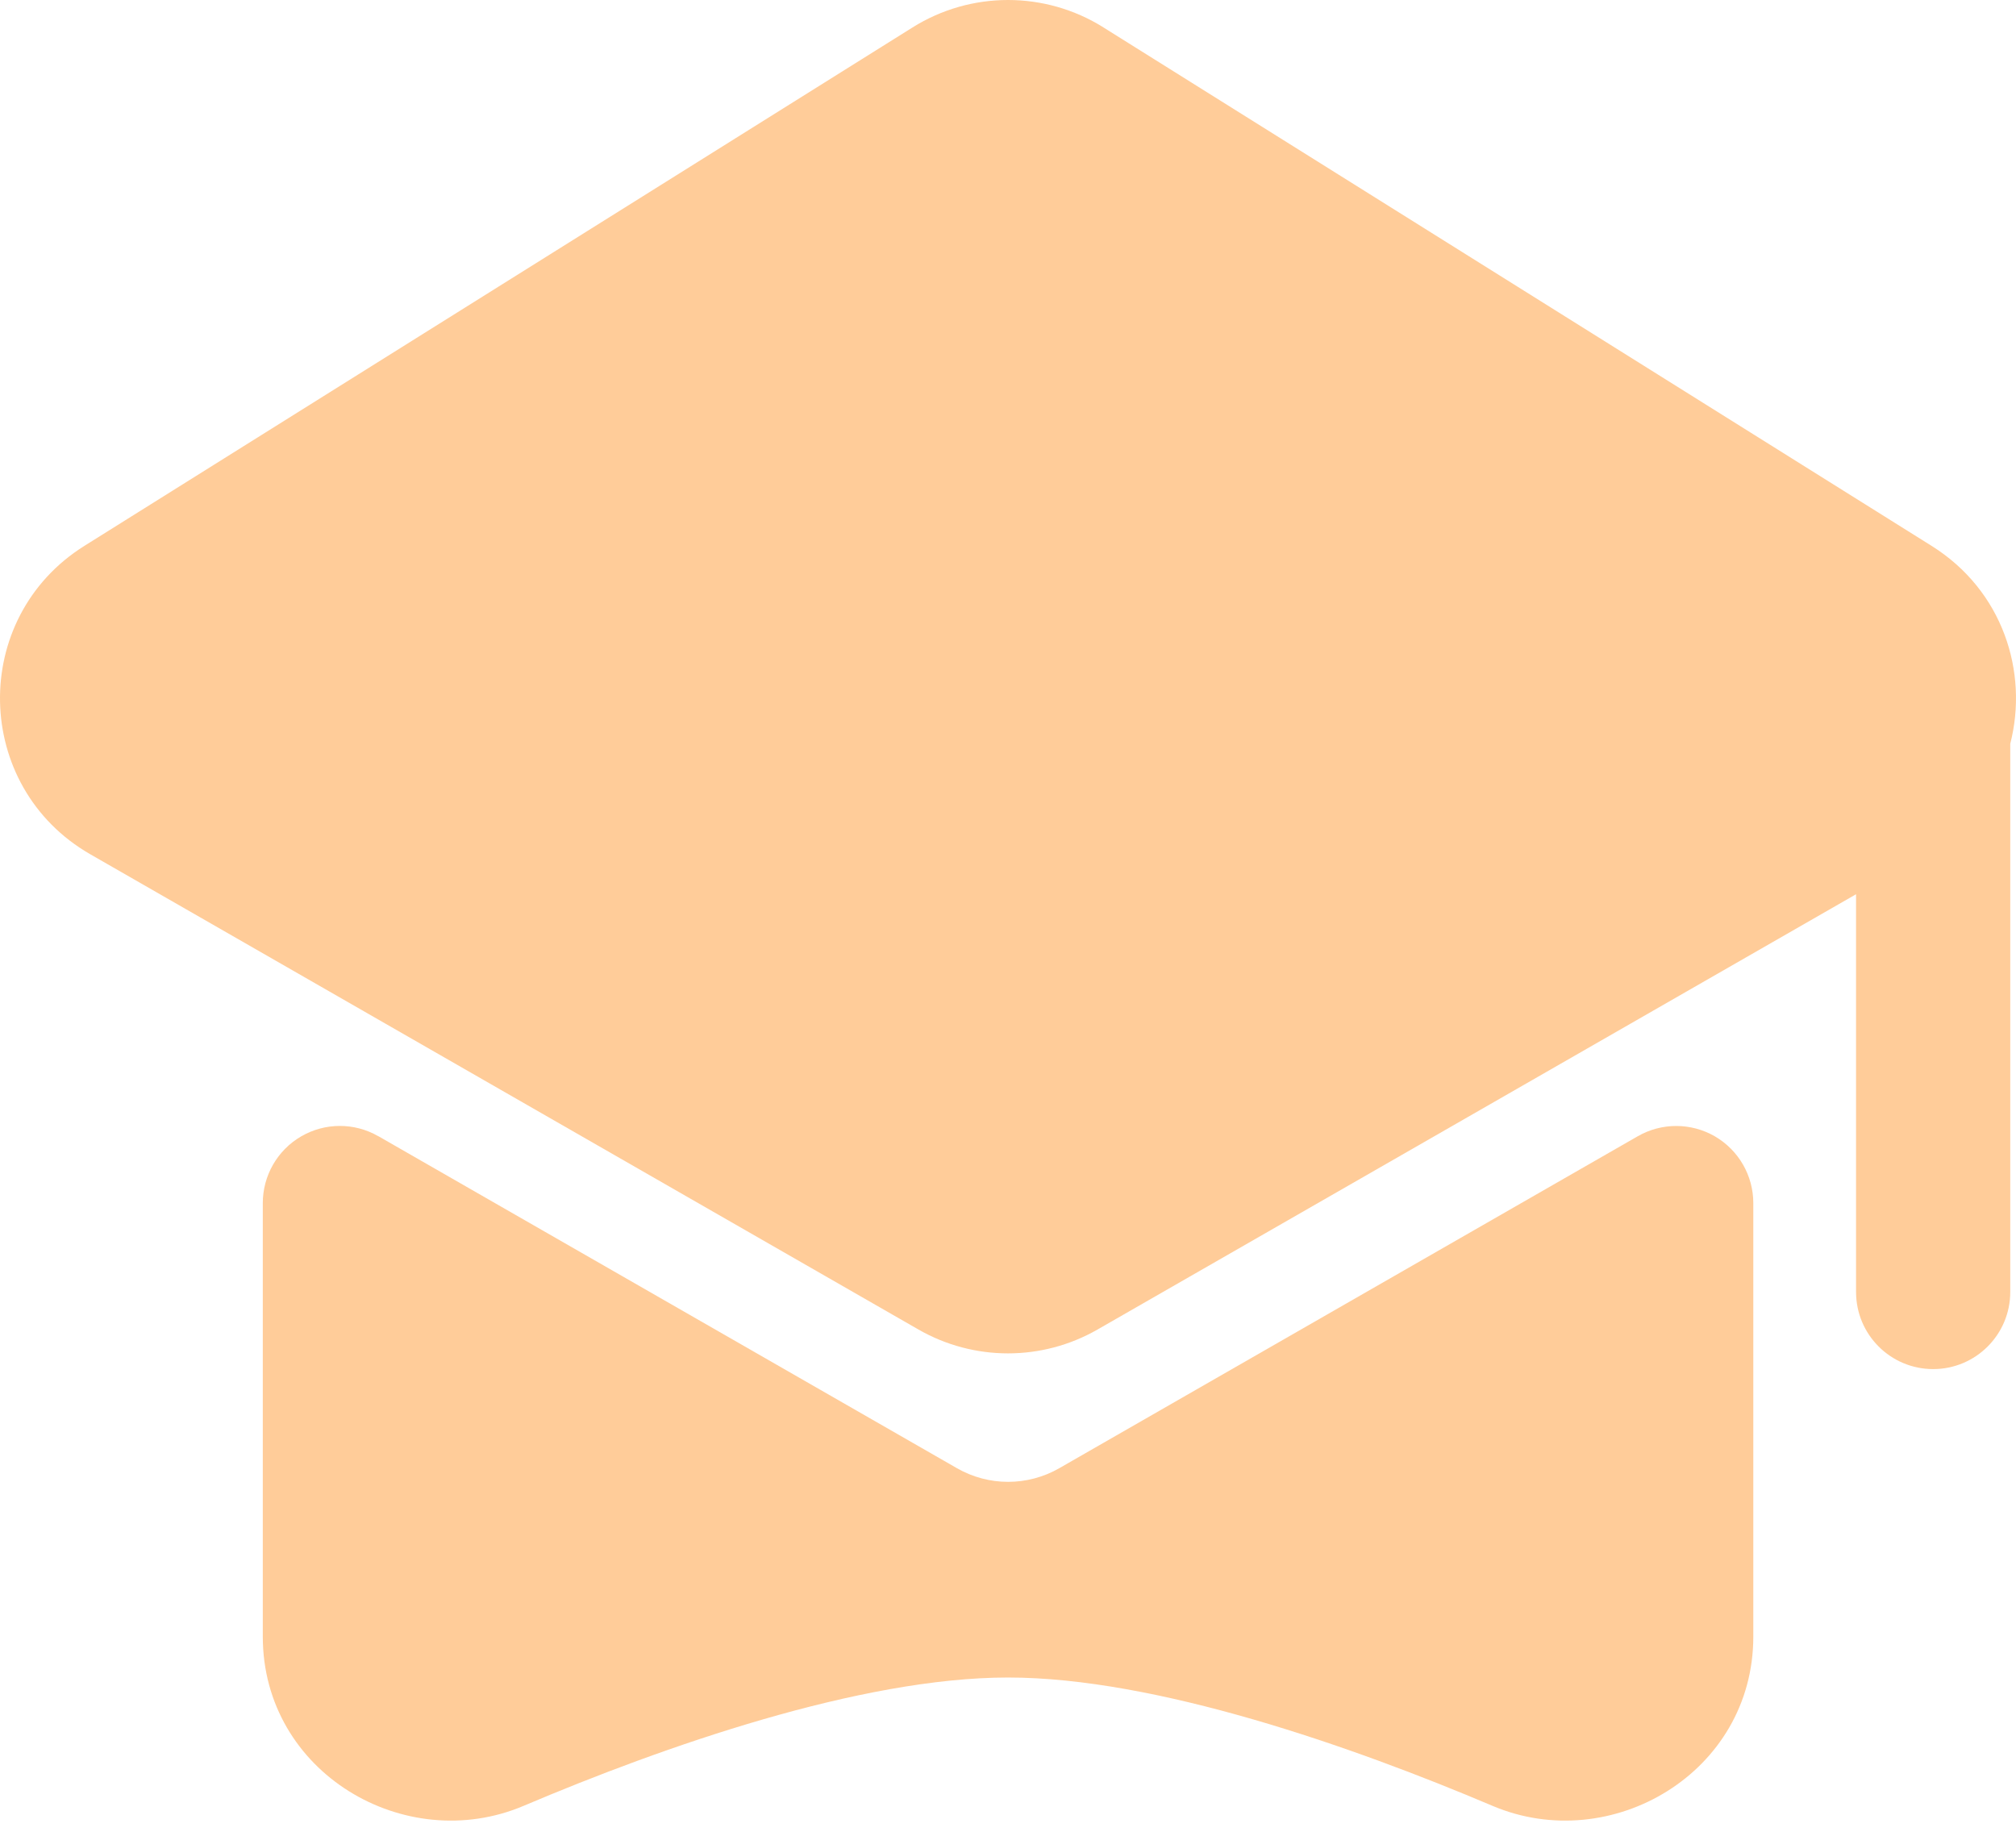
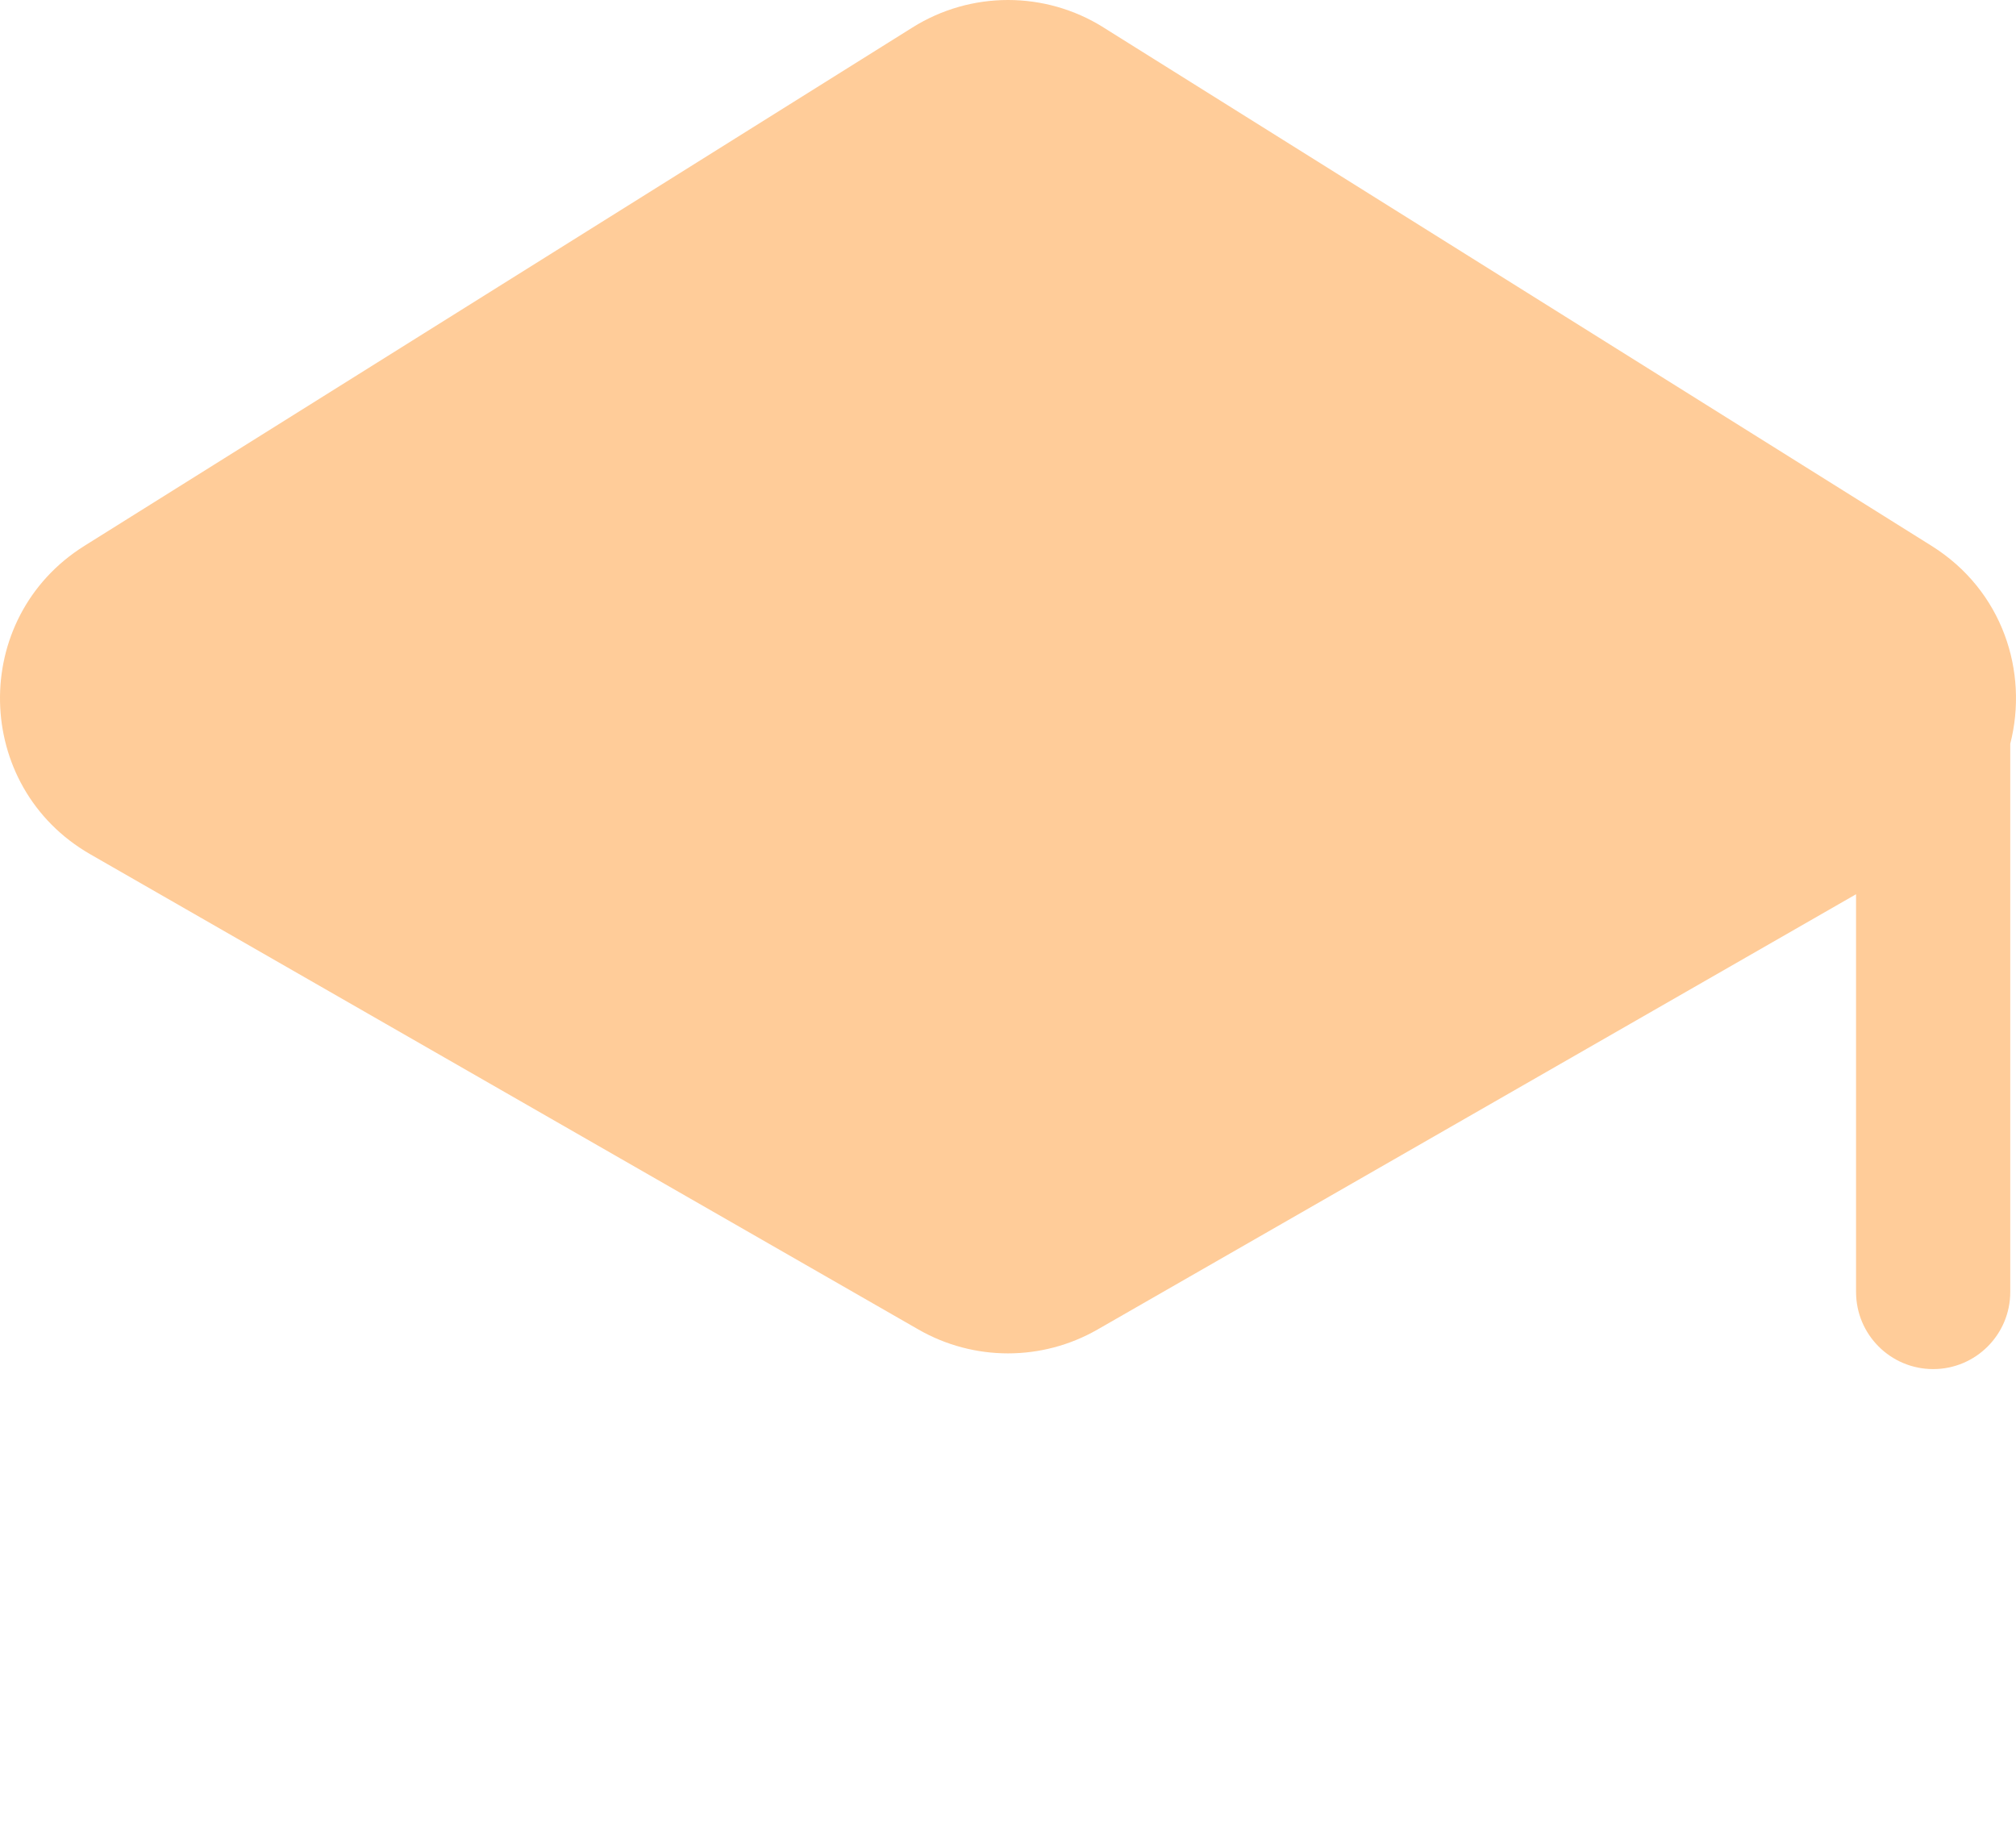
<svg xmlns="http://www.w3.org/2000/svg" width="101" height="92" viewBox="0 0 101 92" fill="none">
  <path opacity="0.4" d="M55.284 1.374C52.359 -0.458 48.643 -0.458 45.719 1.374L4.23 27.349C-1.538 30.96 -1.376 39.416 4.526 42.804L46.014 66.614C48.792 68.208 52.208 68.208 54.986 66.614L92.987 44.805V64.735C92.987 66.868 94.717 68.597 96.85 68.597C98.982 68.597 100.712 66.868 100.712 64.735V37.267C101.636 33.672 100.34 29.584 96.769 27.349L55.281 1.374H55.284Z" fill="#FF8000" />
-   <path opacity="0.4" d="M18.949 56.927C17.755 56.24 16.284 56.243 15.092 56.935C13.9 57.625 13.166 58.9 13.166 60.279V82.003C13.166 88.82 20.298 92.997 26.23 90.481C33.237 87.507 43.098 84.05 50.503 84.05C57.908 84.05 67.768 87.507 74.776 90.481C80.707 92.997 87.839 88.82 87.839 82.003V60.279C87.839 58.9 87.105 57.628 85.913 56.935C84.721 56.246 83.251 56.243 82.056 56.927L53.069 73.563C51.482 74.474 49.529 74.474 47.943 73.563L18.955 56.927H18.949Z" fill="#FF8000" />
</svg>